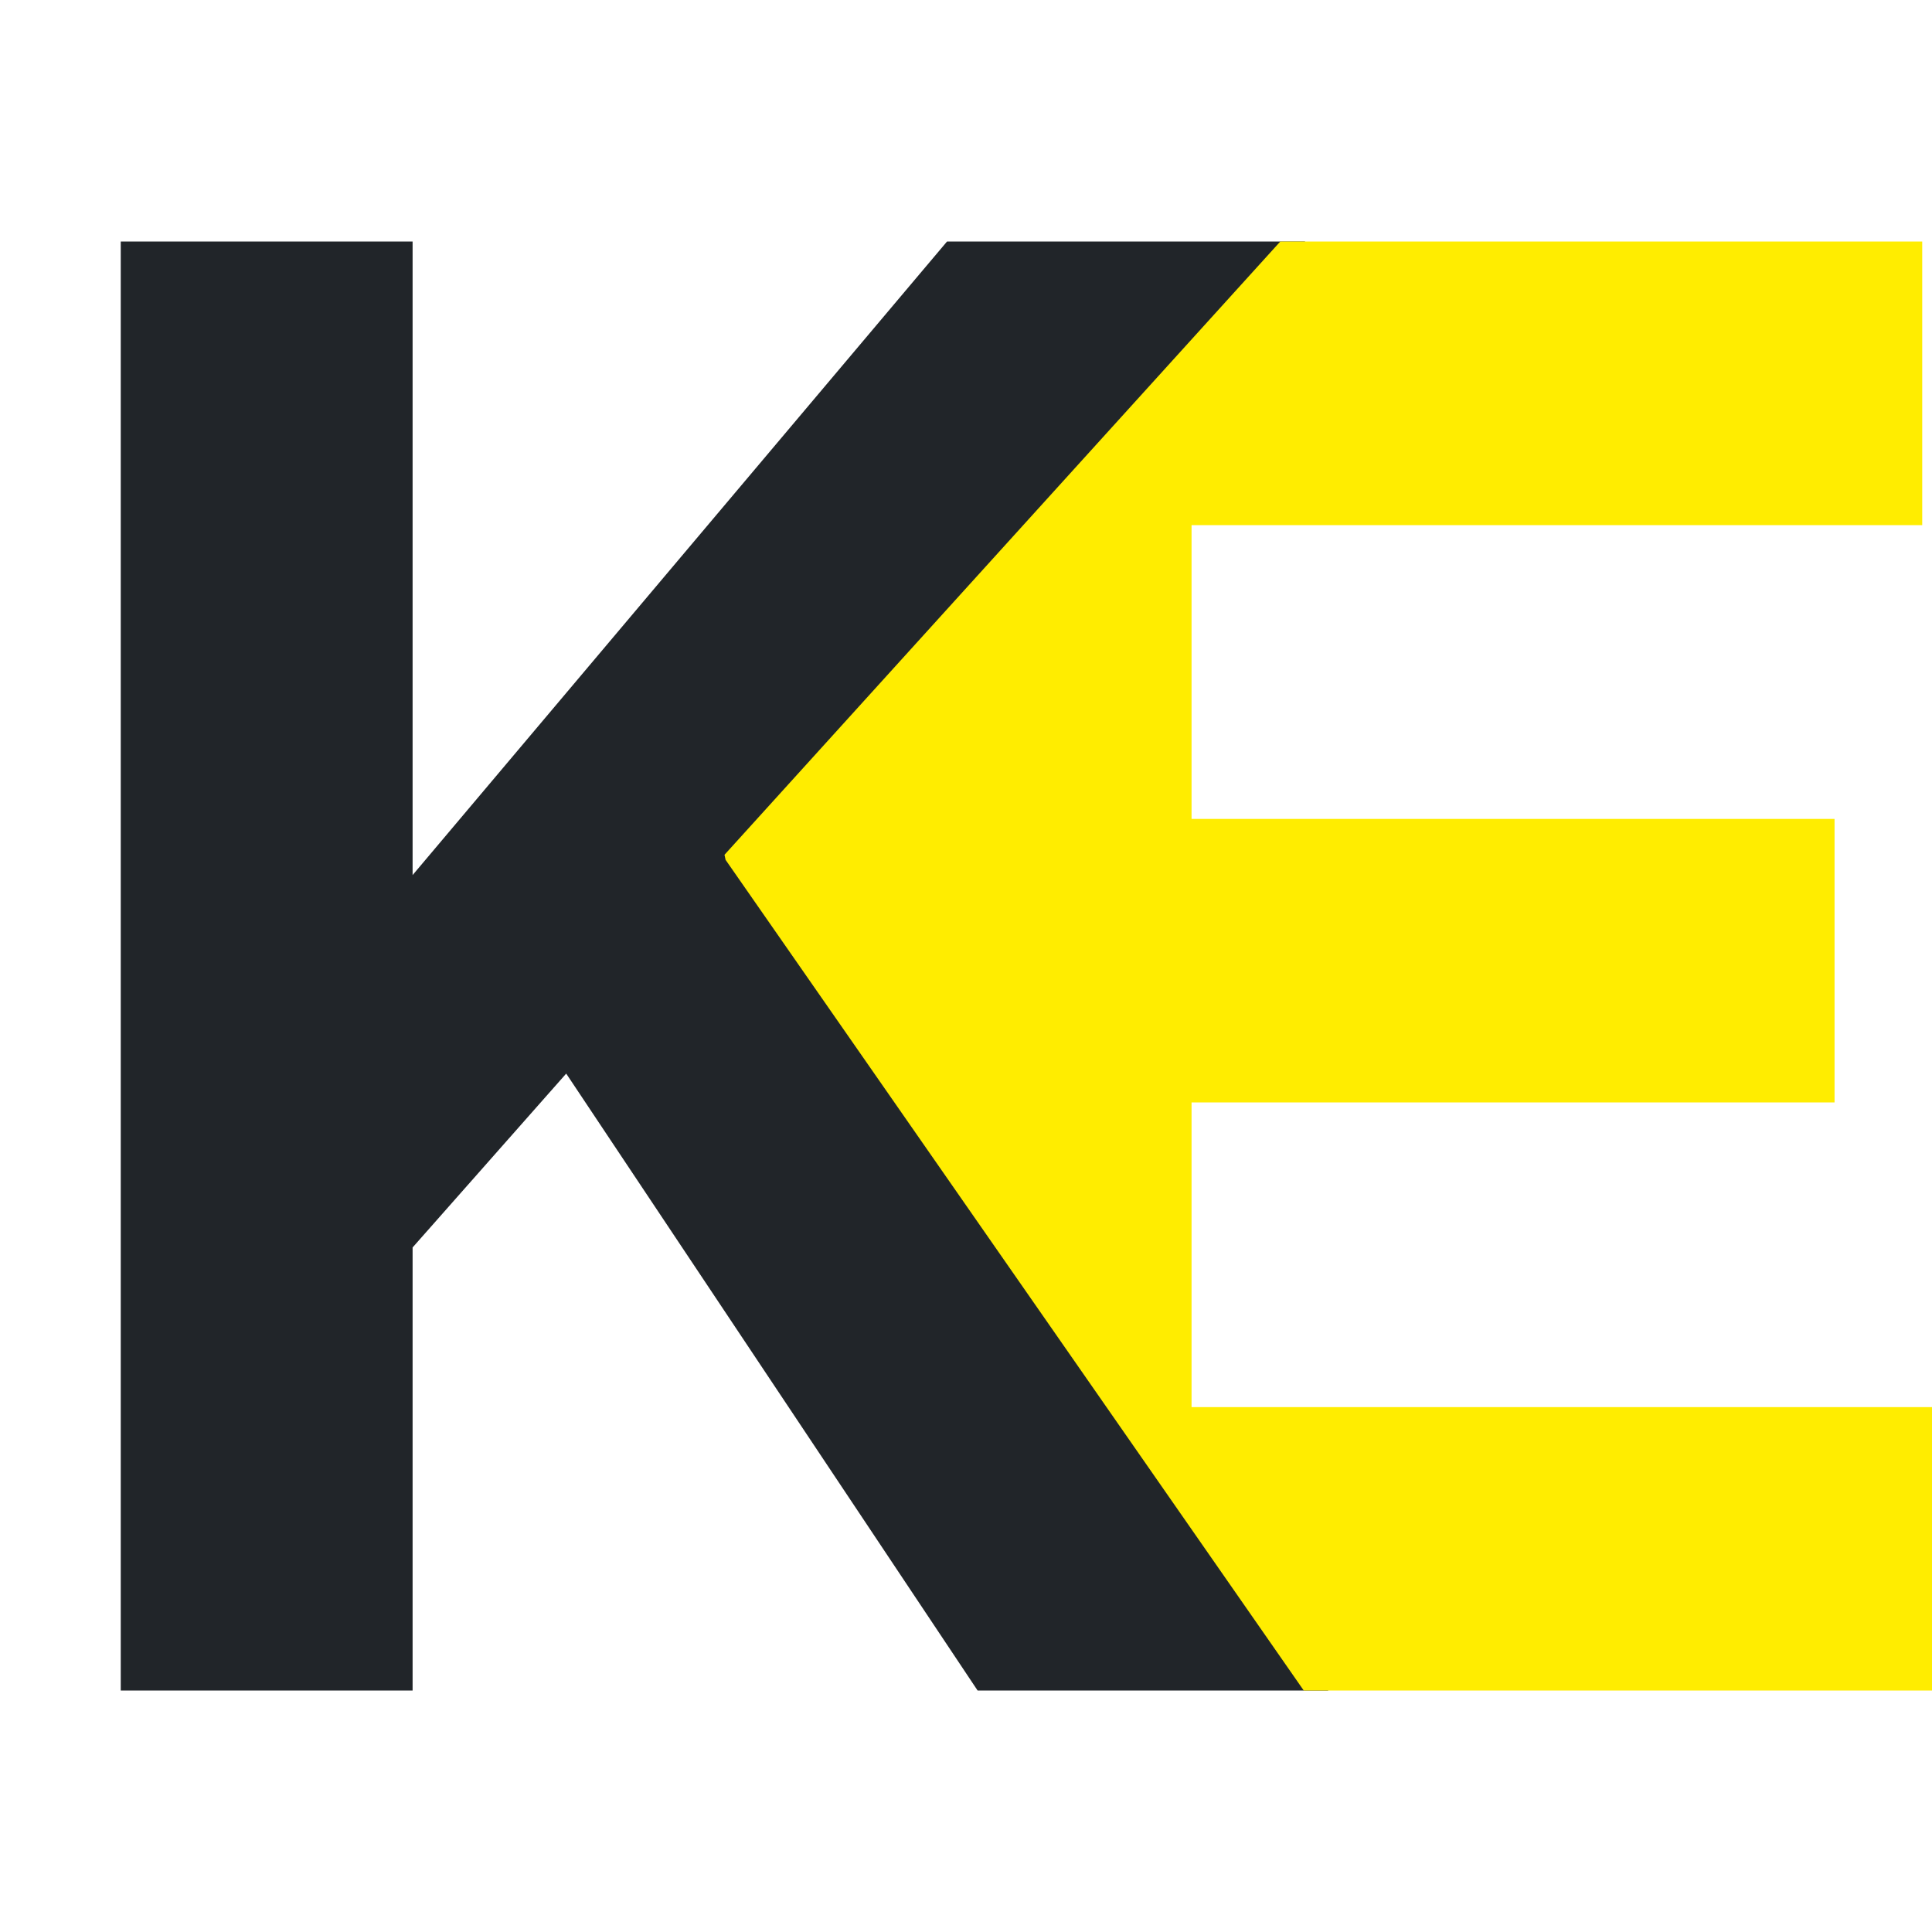
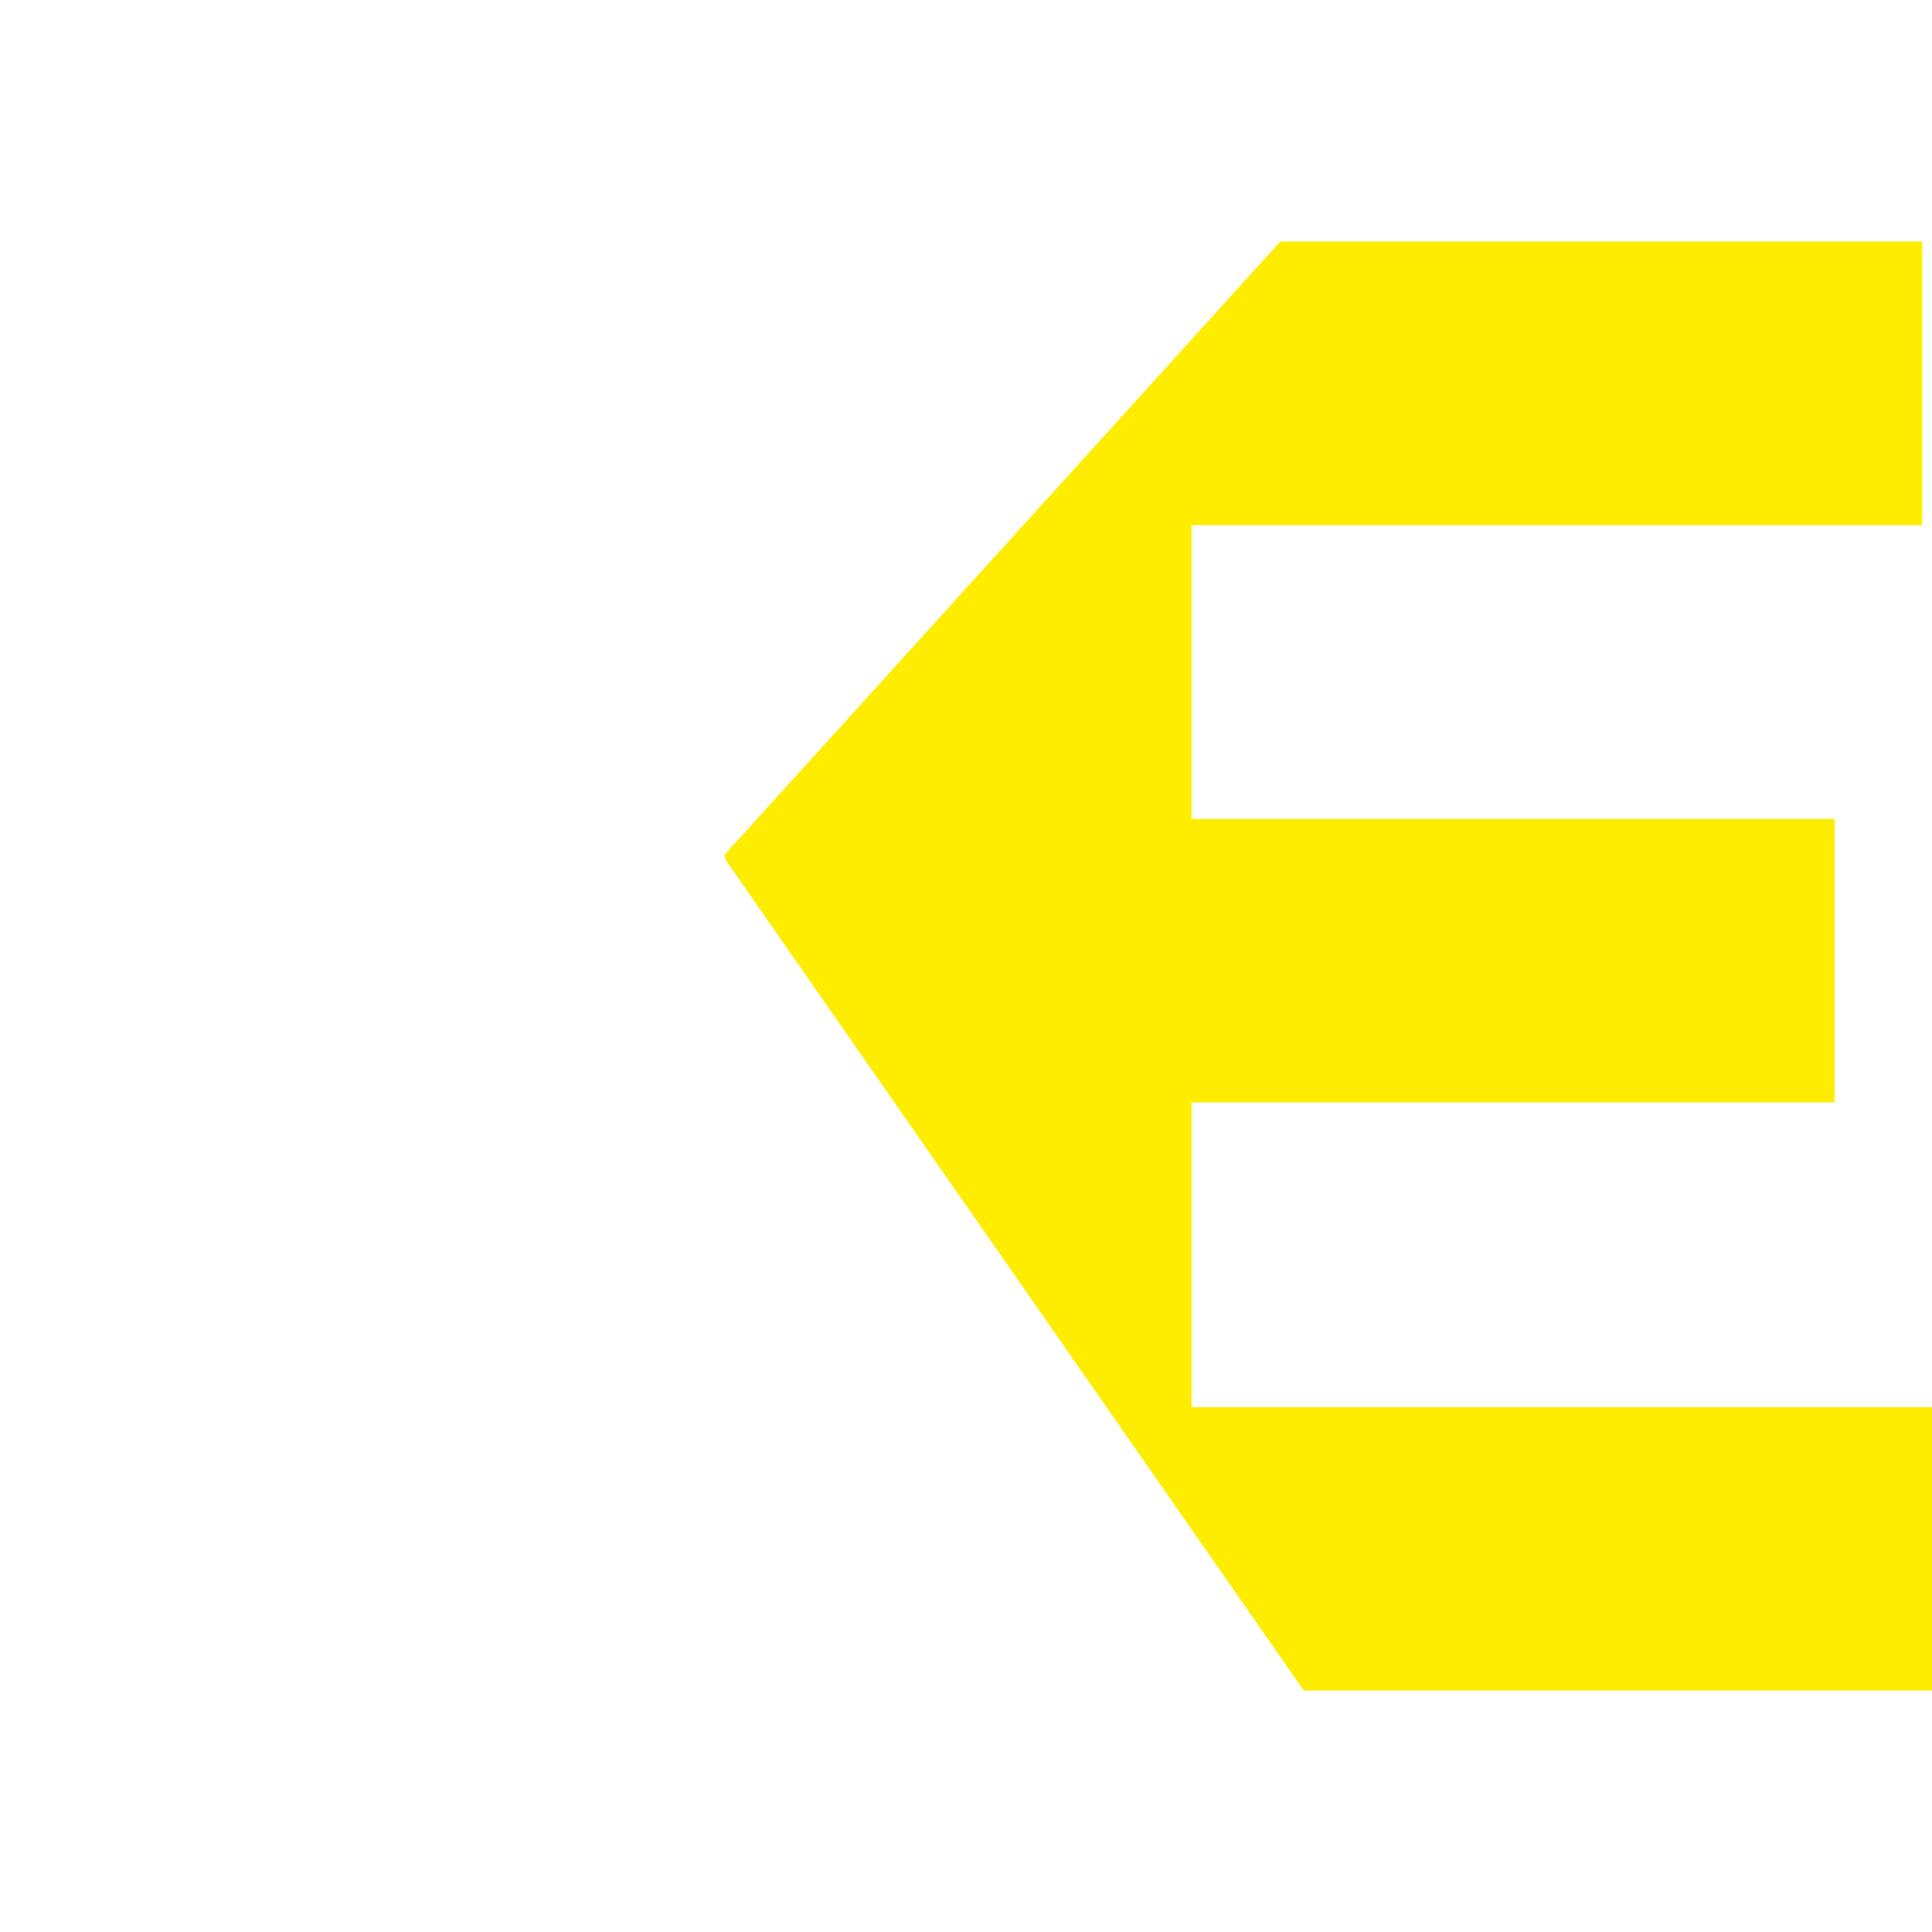
<svg xmlns="http://www.w3.org/2000/svg" width="16" height="16" viewBox="0 0 16 16" fill="none">
-   <path d="M6.341 7.122L6.321 7.093L6.332 7.079L10.809 2H7.843L7.621 2.263L3.417 7.247V2H1V14H3.417V10.331L4.689 8.891L7.527 13.147L8.096 14H11L6.342 7.12L6.341 7.122Z" fill="#212529" />
  <path d="M9.868 9.13H15.193V6.782H9.868V4.349H15.919V2H10.603L6 7.079L6.009 7.121L10.797 14H16V11.653H9.868V9.132V9.13Z" fill="#FFED00" />
</svg>